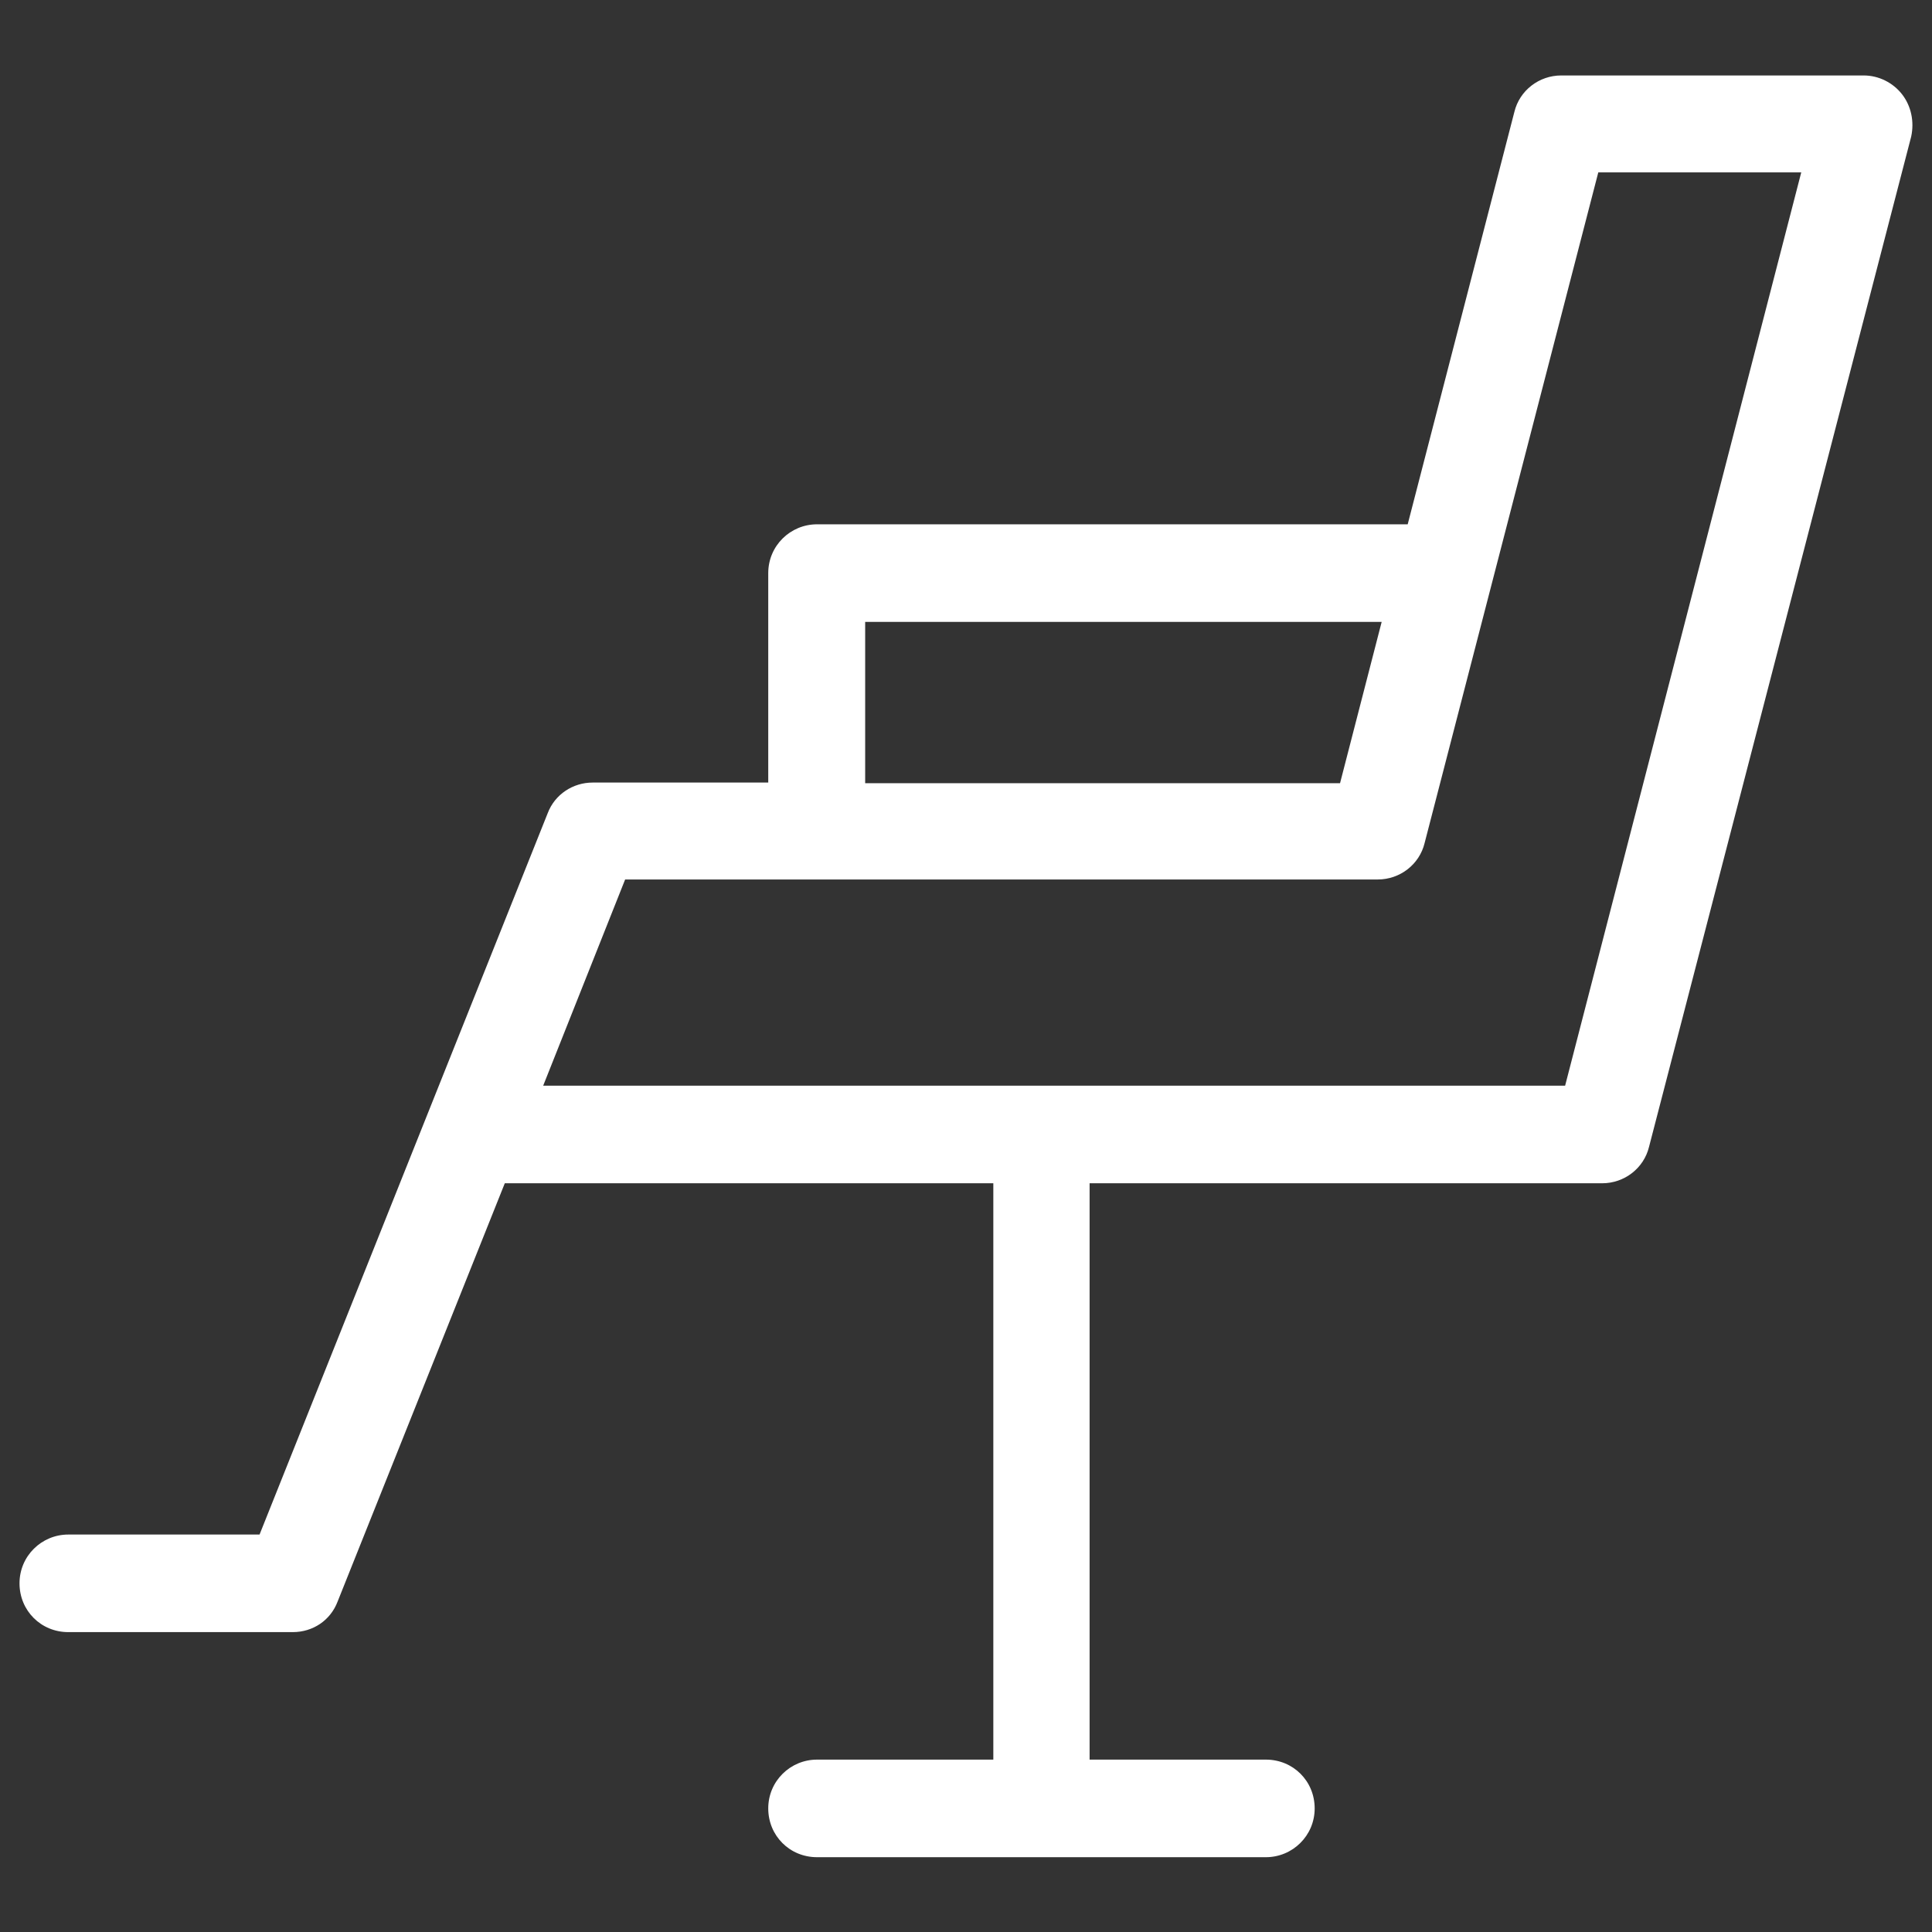
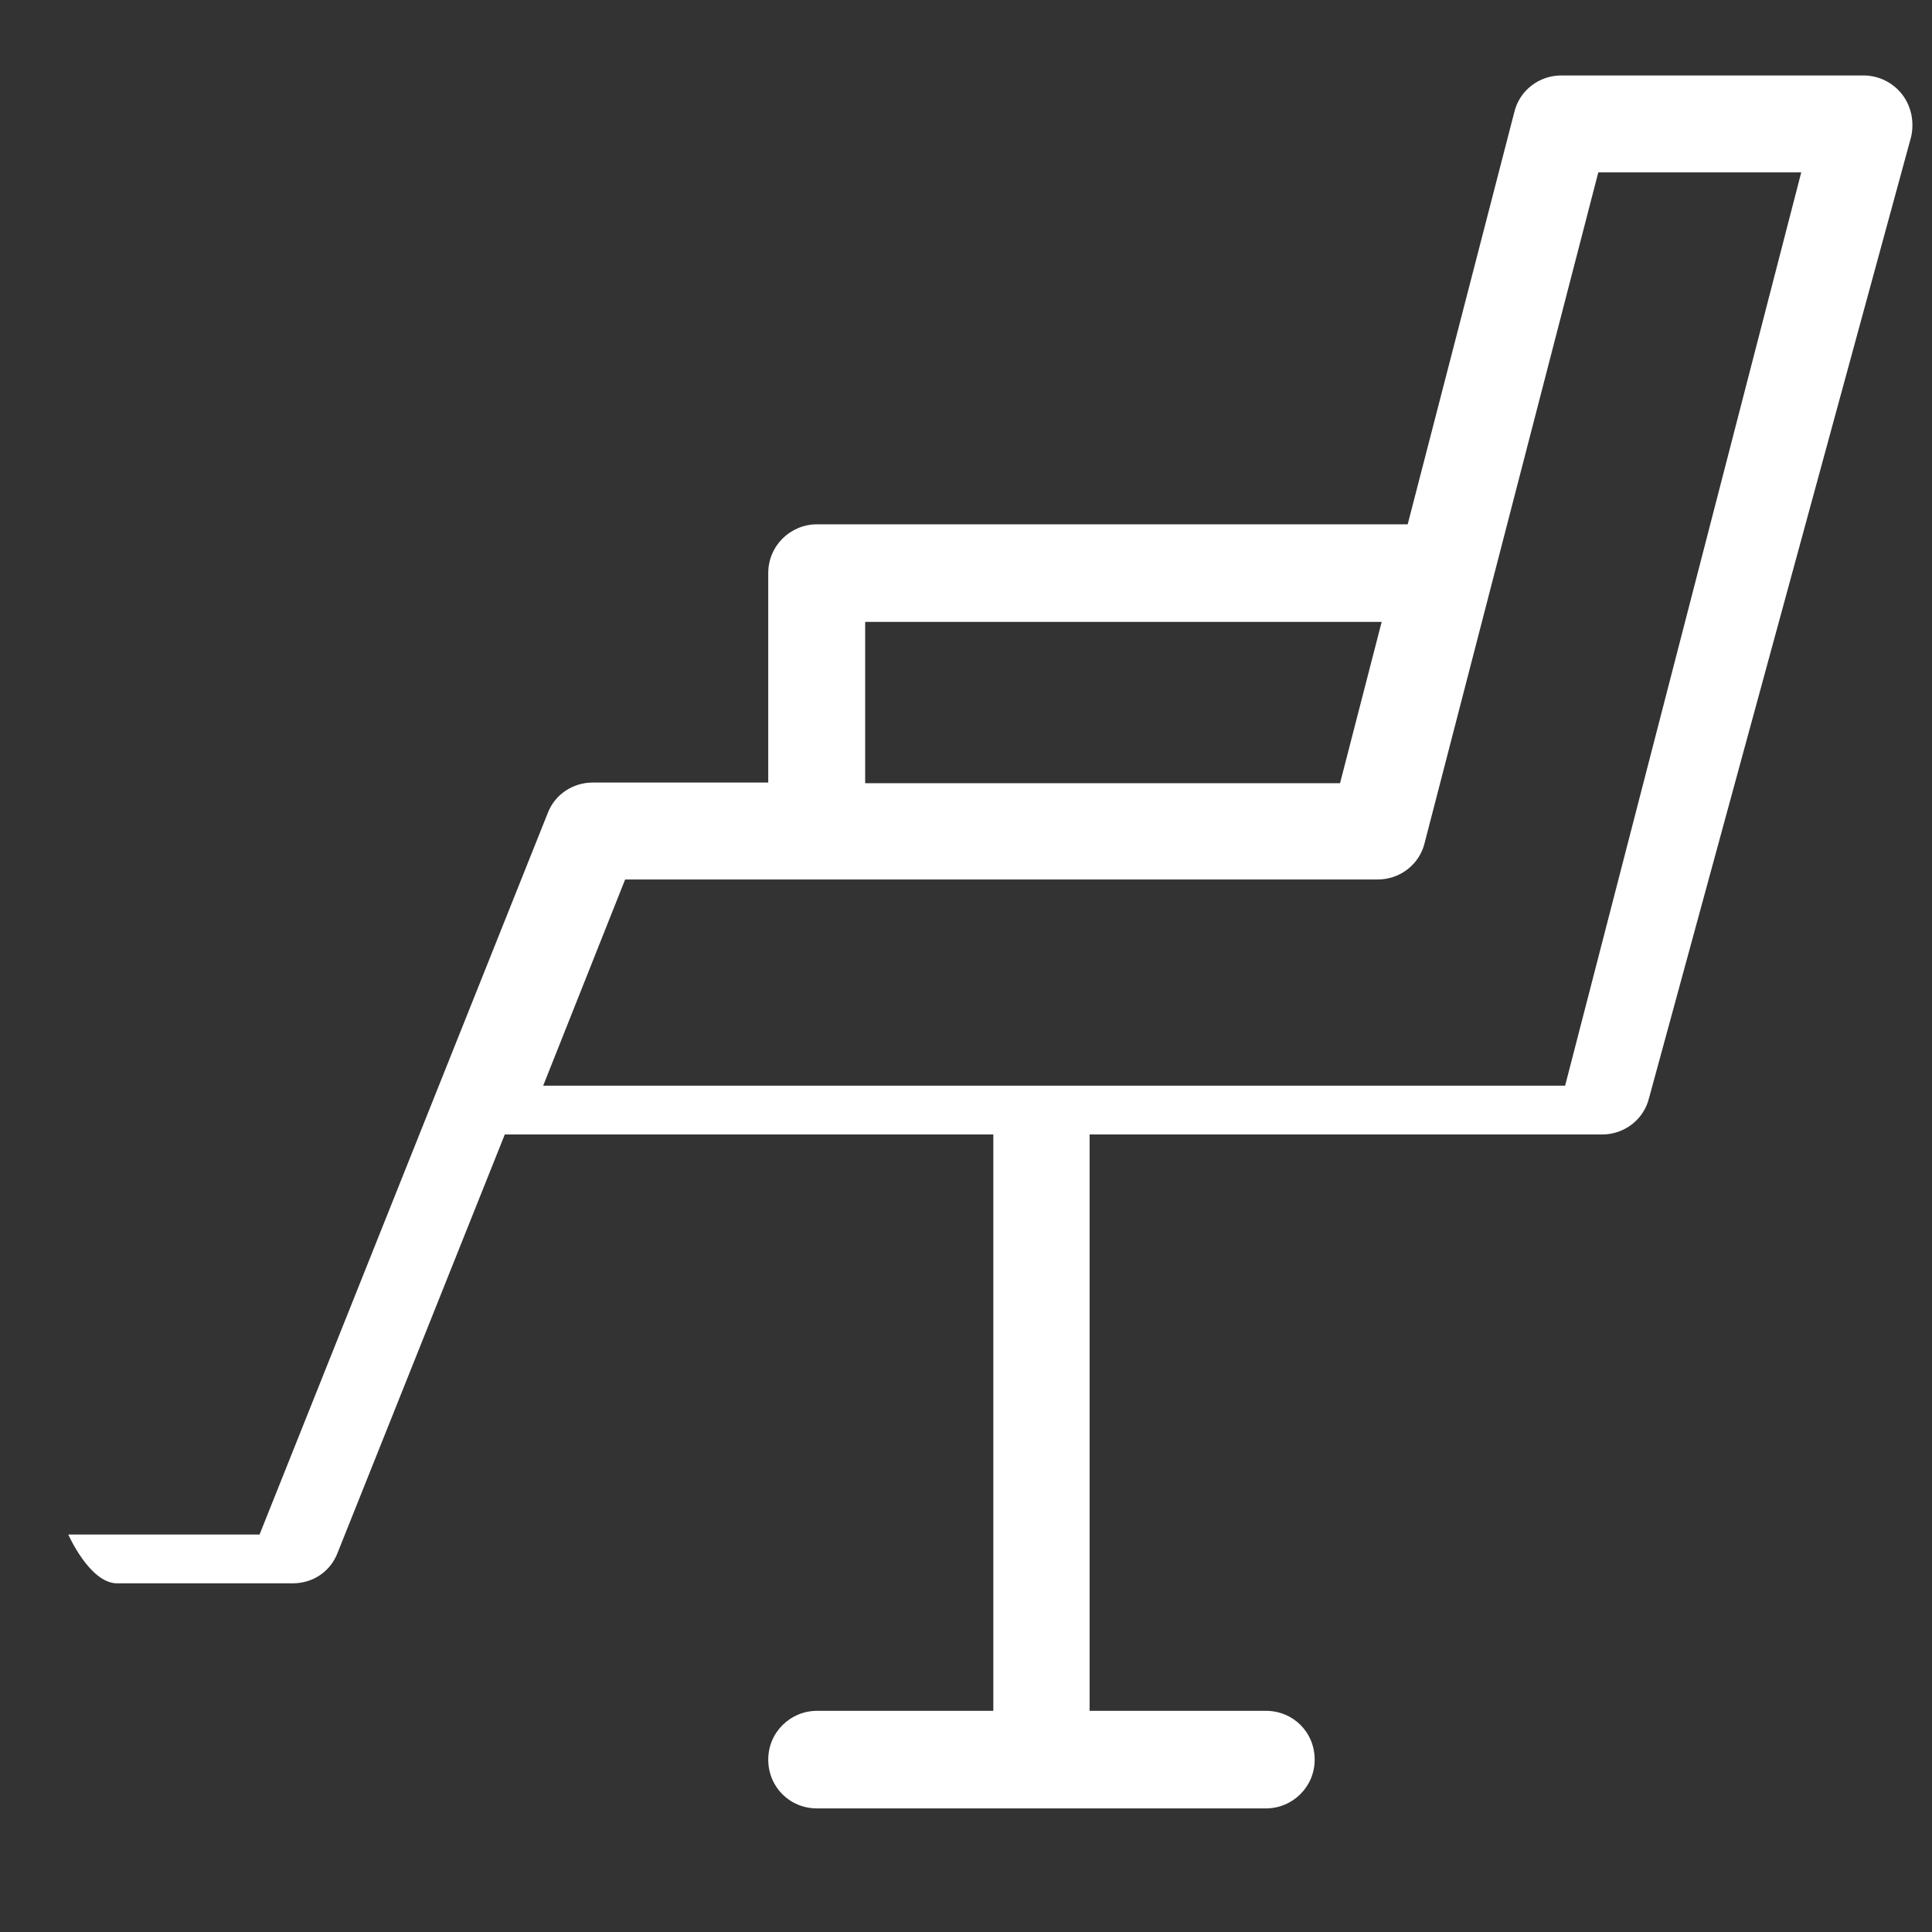
<svg xmlns="http://www.w3.org/2000/svg" version="1.1" id="Layer_1" x="0px" y="0px" viewBox="0 0 297 297" style="enable-background:new 0 0 297 297;" xml:space="preserve">
  <rect x="0" y="0" width="297" height="297" fill="#333333" stroke="none" />
  <style type="text/css">
	.st0{fill:#FFFFFF;}
</style>
-   <path class="st0" d="M292.4,14.5c-1.4-1.8-3.6-2.9-5.9-2.9H240c-3.4,0-6.4,2.3-7.2,5.6l-16.4,63.4h-90.8c-4.1,0-7.5,3.3-7.5,7.5  v32.2h-27c0,0,0,0,0,0c-3,0-5.8,1.8-6.9,4.7L39.9,235.9H10.5c-4.1,0-7.5,3.3-7.5,7.5s3.3,7.5,7.5,7.5H45c3.1,0,5.8-1.8,6.9-4.7  l25.7-64.3h75.1v88.6h-27.1c-4.1,0-7.5,3.3-7.5,7.5s3.3,7.5,7.5,7.5h69c4.1,0,7.5-3.3,7.5-7.5s-3.3-7.5-7.5-7.5h-27.1v-88.6h78.8  c3.4,0,6.4-2.3,7.2-5.6L293.8,21C294.3,18.7,293.8,16.3,292.4,14.5z M133,95.6h79.4l-6.4,24.8h-73V95.6z M240.6,166.9H83.5  l12.6-31.7h115.7c3.4,0,6.4-2.3,7.2-5.6l26.7-103.1h31.2L240.6,166.9z" />
+   <path class="st0" d="M292.4,14.5c-1.4-1.8-3.6-2.9-5.9-2.9H240c-3.4,0-6.4,2.3-7.2,5.6l-16.4,63.4h-90.8c-4.1,0-7.5,3.3-7.5,7.5  v32.2h-27c0,0,0,0,0,0c-3,0-5.8,1.8-6.9,4.7L39.9,235.9H10.5s3.3,7.5,7.5,7.5H45c3.1,0,5.8-1.8,6.9-4.7  l25.7-64.3h75.1v88.6h-27.1c-4.1,0-7.5,3.3-7.5,7.5s3.3,7.5,7.5,7.5h69c4.1,0,7.5-3.3,7.5-7.5s-3.3-7.5-7.5-7.5h-27.1v-88.6h78.8  c3.4,0,6.4-2.3,7.2-5.6L293.8,21C294.3,18.7,293.8,16.3,292.4,14.5z M133,95.6h79.4l-6.4,24.8h-73V95.6z M240.6,166.9H83.5  l12.6-31.7h115.7c3.4,0,6.4-2.3,7.2-5.6l26.7-103.1h31.2L240.6,166.9z" />
</svg>